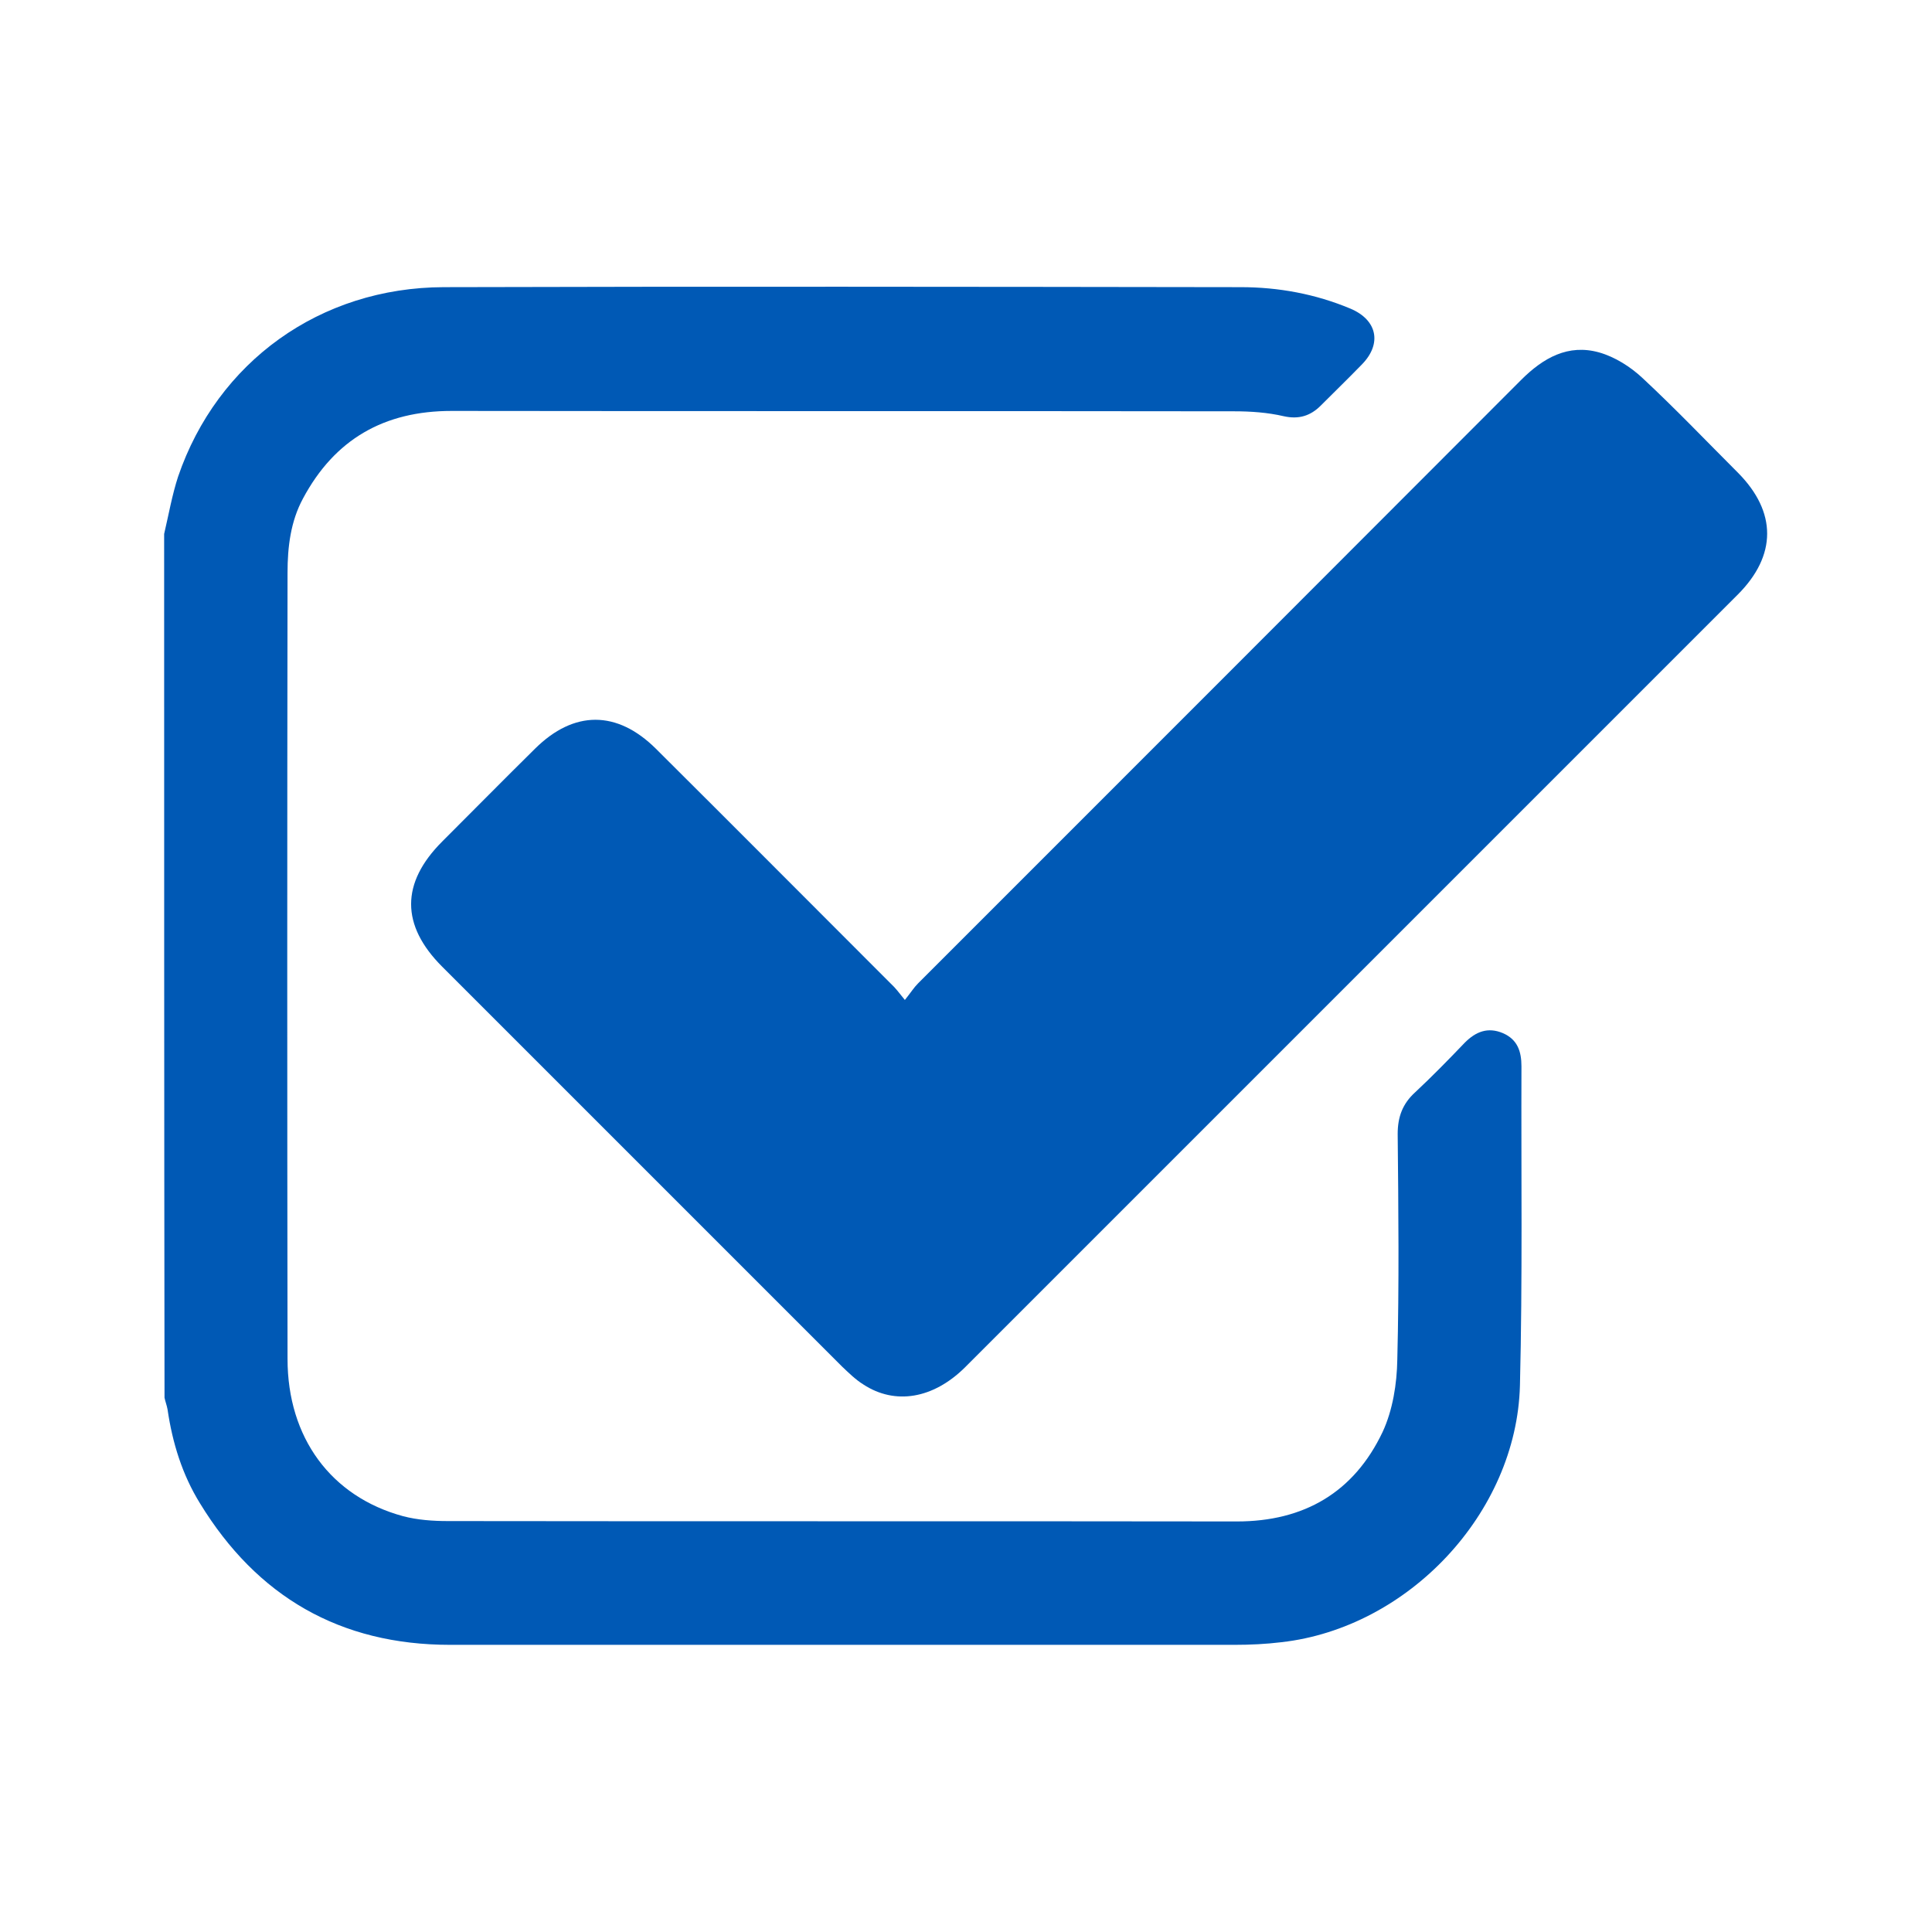
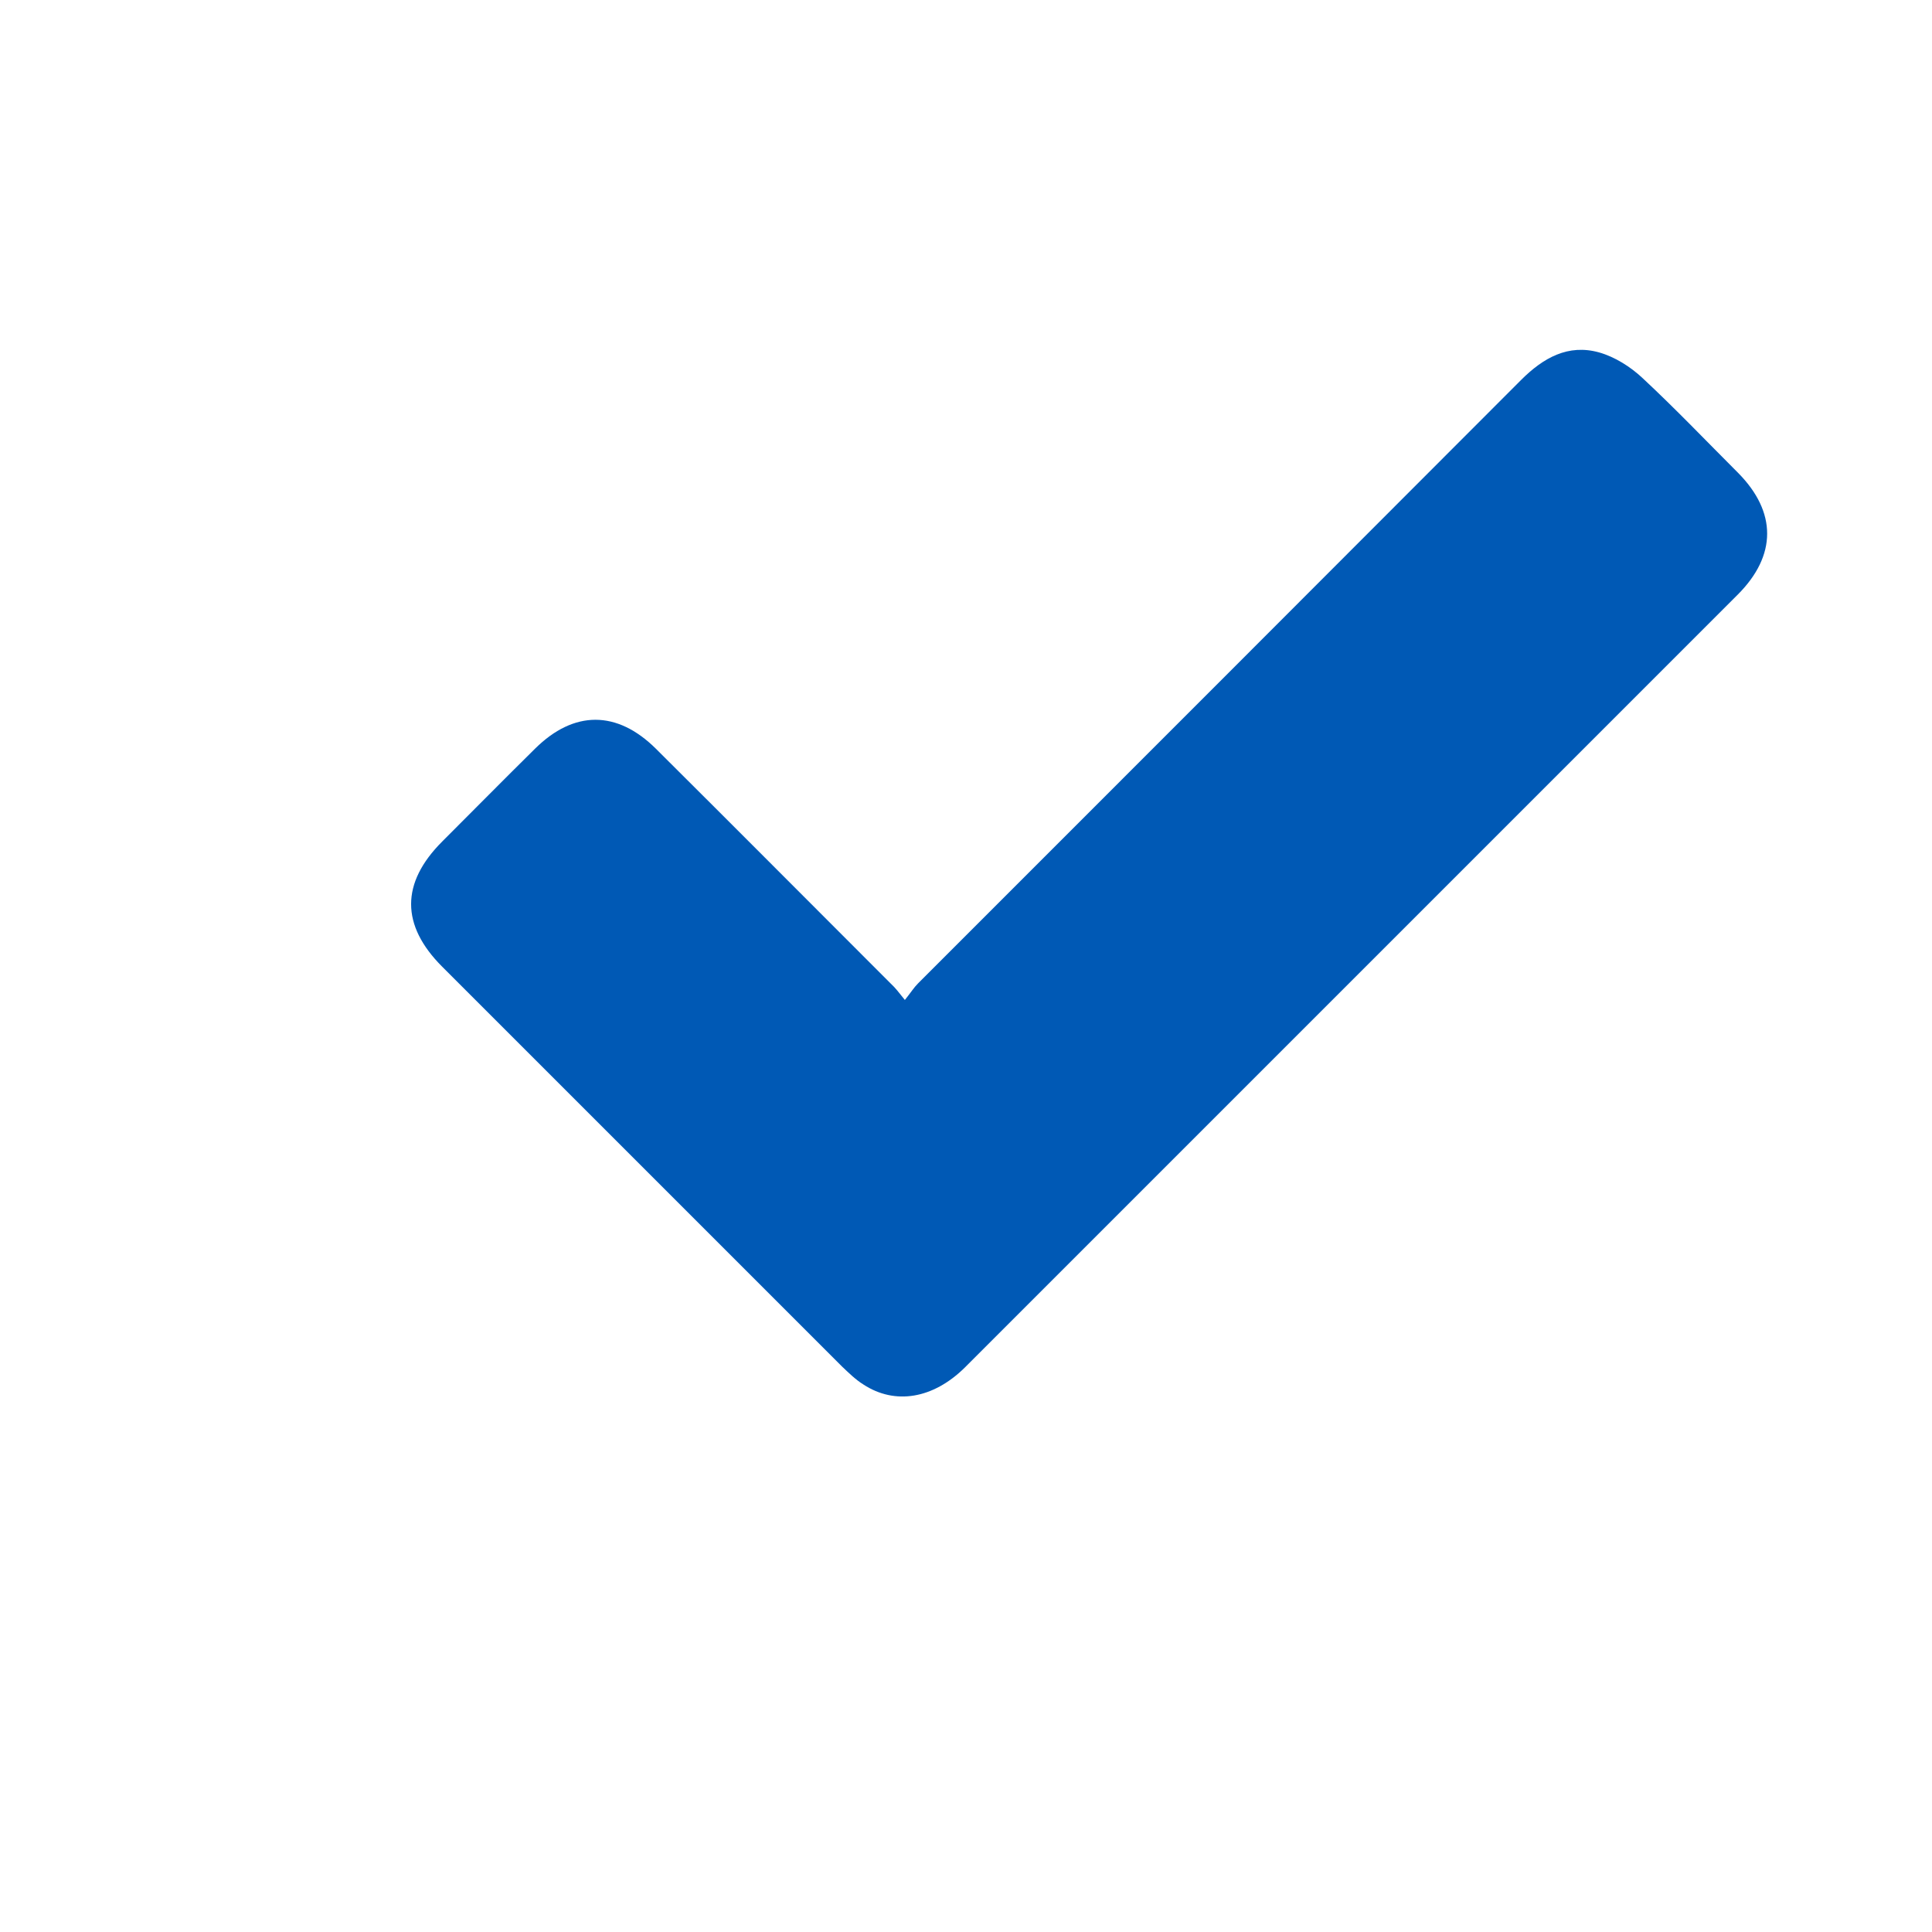
<svg xmlns="http://www.w3.org/2000/svg" version="1.1" id="Camada_1" x="0px" y="0px" viewBox="0 0 512 512" style="enable-background:new 0 0 512 512;" xml:space="preserve">
  <style type="text/css">
	.st0{fill:#0059B5;}
</style>
  <g>
-     <path class="st0" d="M43.5,141.5c1.2-5.1,2.1-10.3,3.7-15.2c10.4-30.4,37.6-50.1,70.4-50.2c70.4-0.2,140.8-0.1,211.2,0   c10,0,19.8,1.8,29.1,5.7c7.1,3,8.4,9.3,3,14.8c-3.6,3.7-7.2,7.2-10.9,10.9c-2.7,2.7-5.8,3.7-9.8,2.8c-4.3-1-8.8-1.3-13.1-1.3   c-69.1-0.1-138.3,0-207.4-0.1c-17.9,0-31,7.5-39.4,23.2c-3.3,6.1-4.1,12.9-4.1,19.7c-0.1,69.4-0.1,138.9,0,208.3   c0,20.9,11.5,36.5,30.6,41.7c3.8,1,7.9,1.3,11.9,1.3c69.7,0.1,139.4,0,209.1,0.1c17.8,0,31-7.7,38.6-23.7   c2.7-5.8,3.8-12.8,3.9-19.2c0.5-19.9,0.3-39.8,0.1-59.8c0-4.5,1.3-8,4.6-11c4.5-4.2,8.9-8.7,13.2-13.2c2.9-2.9,6.1-4.2,10.1-2.5   c3.9,1.7,4.9,4.9,4.9,8.8c-0.1,28.2,0.3,56.4-0.4,84.6c-0.9,33.8-29.6,64.2-63.2,68c-4.1,0.5-8.3,0.7-12.4,0.7   c-69.3,0-138.6,0-207.9,0c-29.2,0-51.2-12.8-66.3-37.5c-4.7-7.6-7.3-16-8.6-24.9c-0.2-1.1-0.6-2.1-0.8-3.1   C43.5,294.2,43.5,217.8,43.5,141.5z" />
    <path class="st0" d="M239.8,265c1.6-2,2.4-3.3,3.5-4.4c53.3-53.3,106.6-106.6,159.8-159.9c5.9-5.9,12.5-9.6,20.7-7.3   c4.2,1.2,8.3,3.8,11.5,6.8c8.7,8.1,16.9,16.7,25.3,25.1c10.3,10.4,10.3,21.9-0.1,32.3c-39.7,39.7-79.4,79.4-119.1,119.1   c-28.6,28.6-57.1,57.1-85.7,85.7c-8.4,8.3-18.5,10-26.9,4.5c-2.1-1.3-3.9-3.1-5.7-4.8c-35.3-35.3-70.6-70.6-105.9-105.9   c-11-11-11-22.2,0-33.2c8.2-8.2,16.4-16.5,24.6-24.6c10.3-10.2,21.7-10.2,32,0c20.8,20.7,41.5,41.5,62.2,62.2   C237.3,261.8,238.2,263,239.8,265z" />
  </g>
</svg>